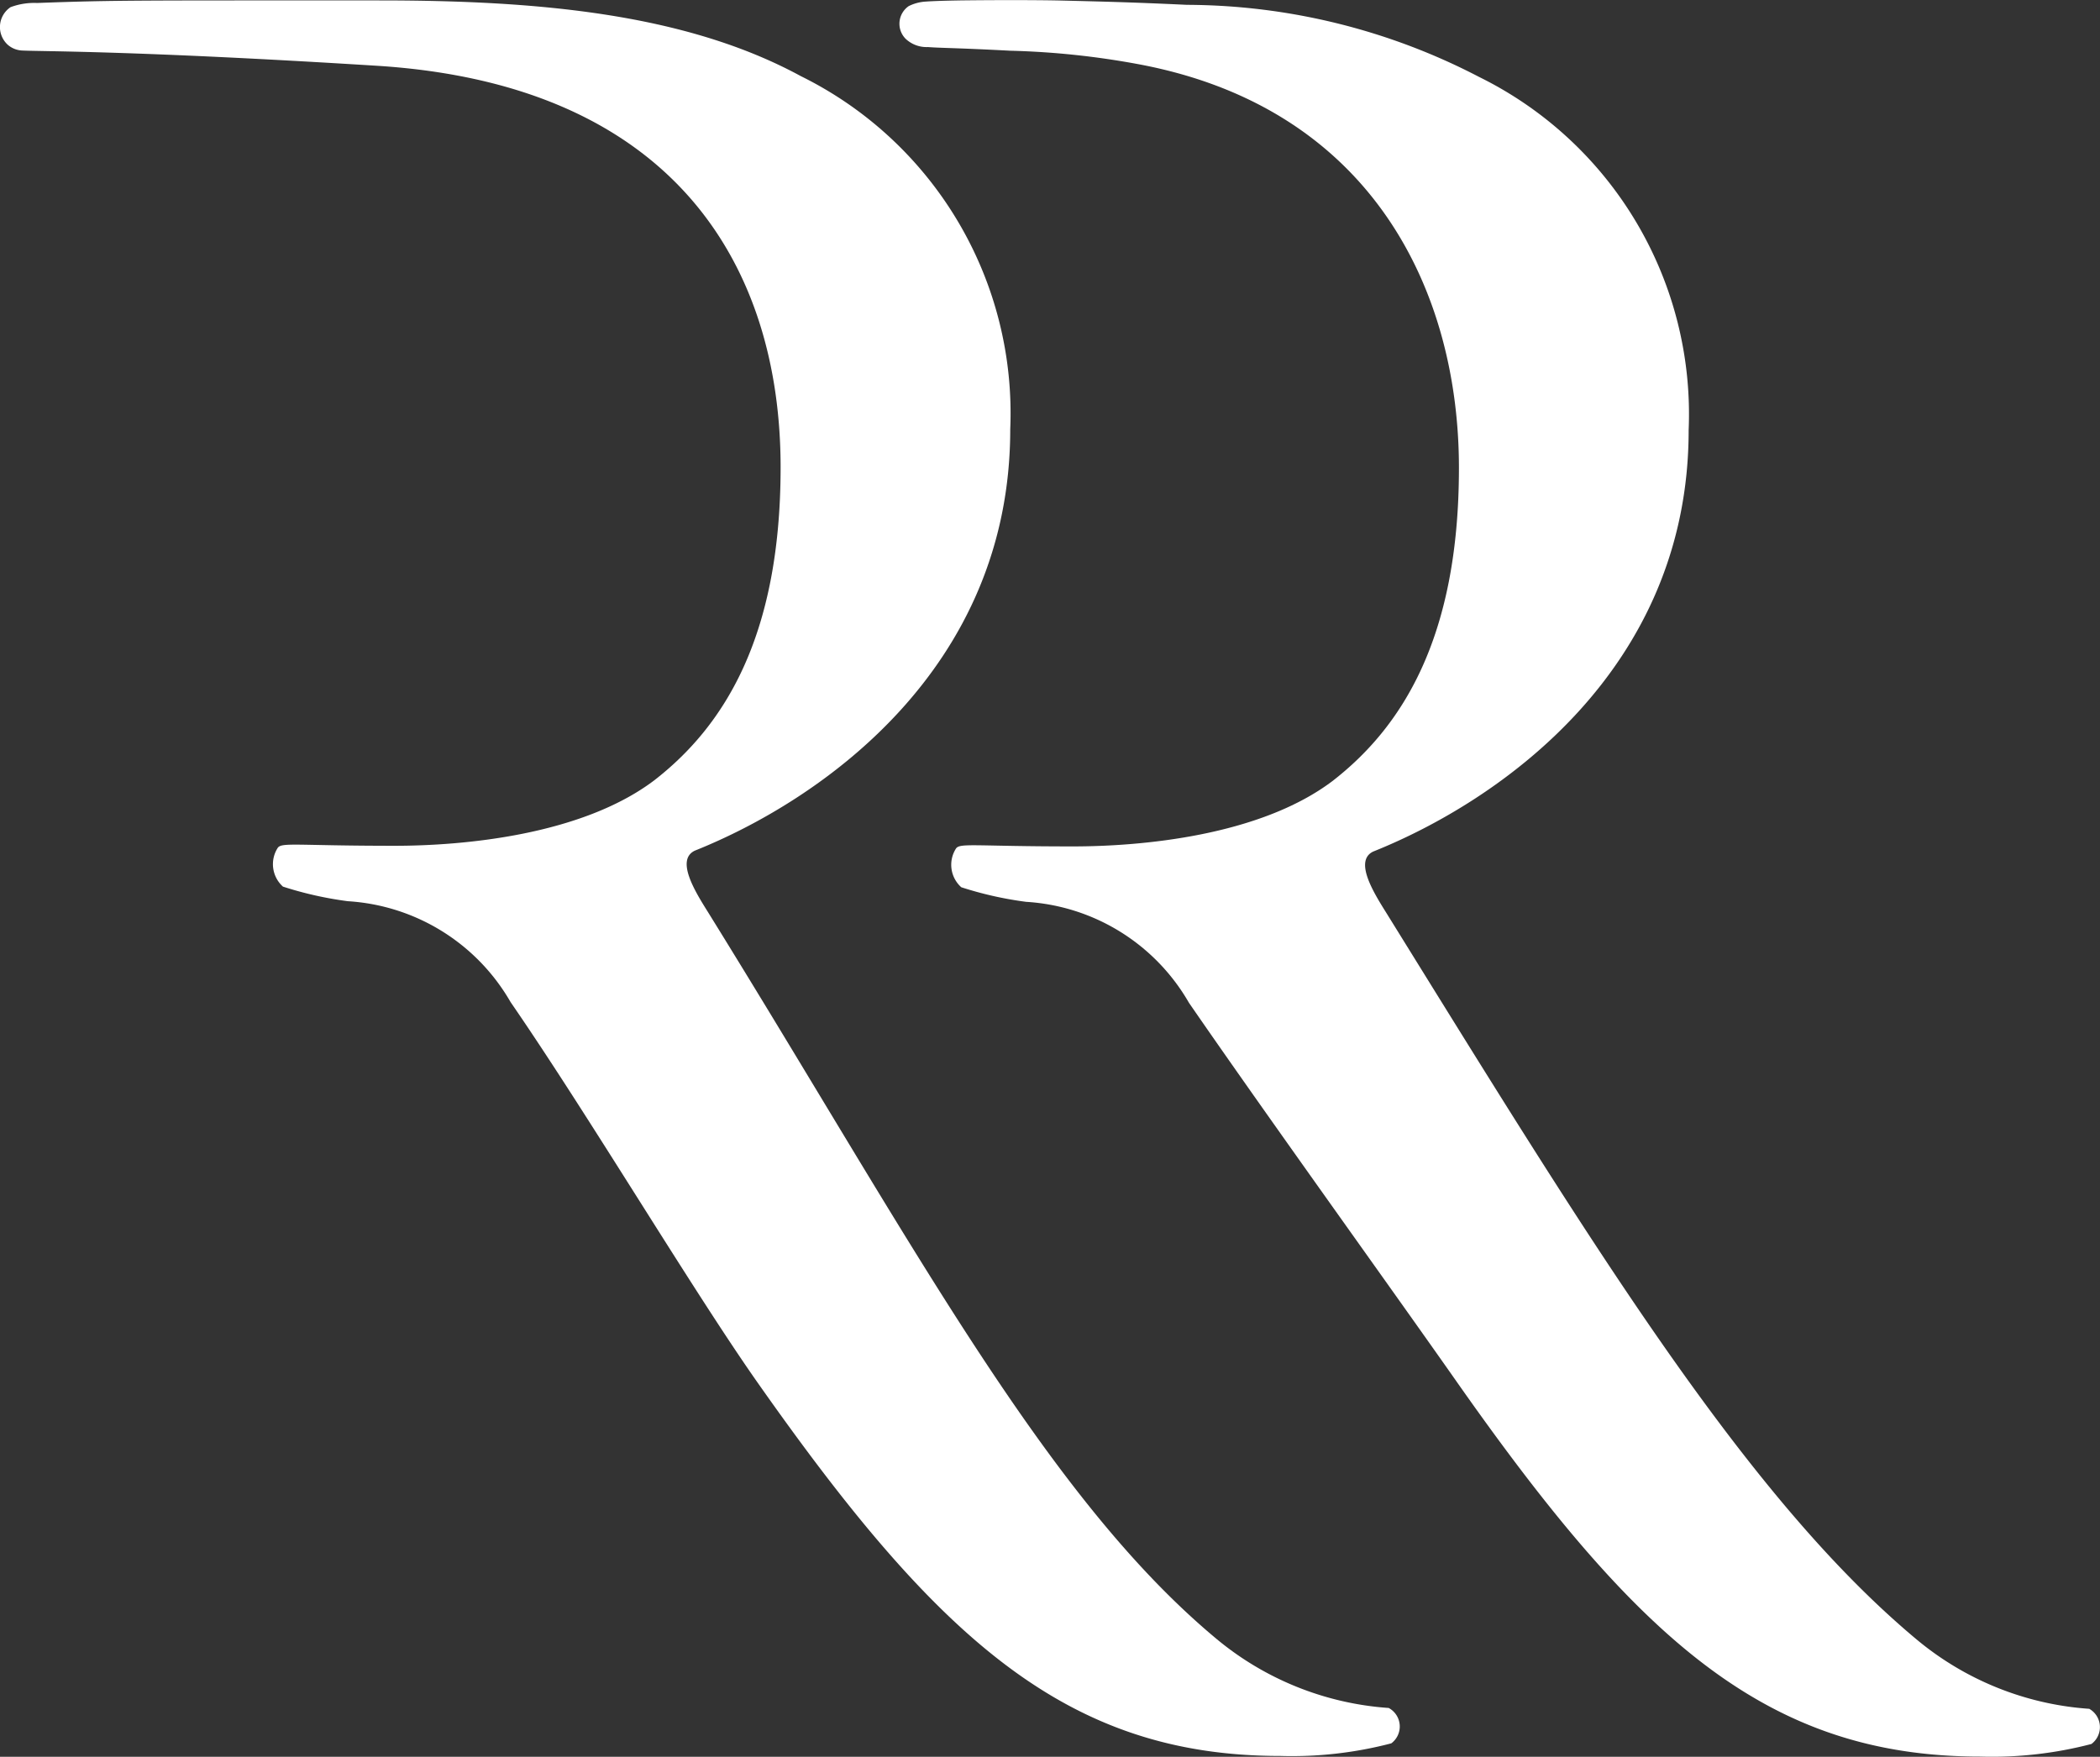
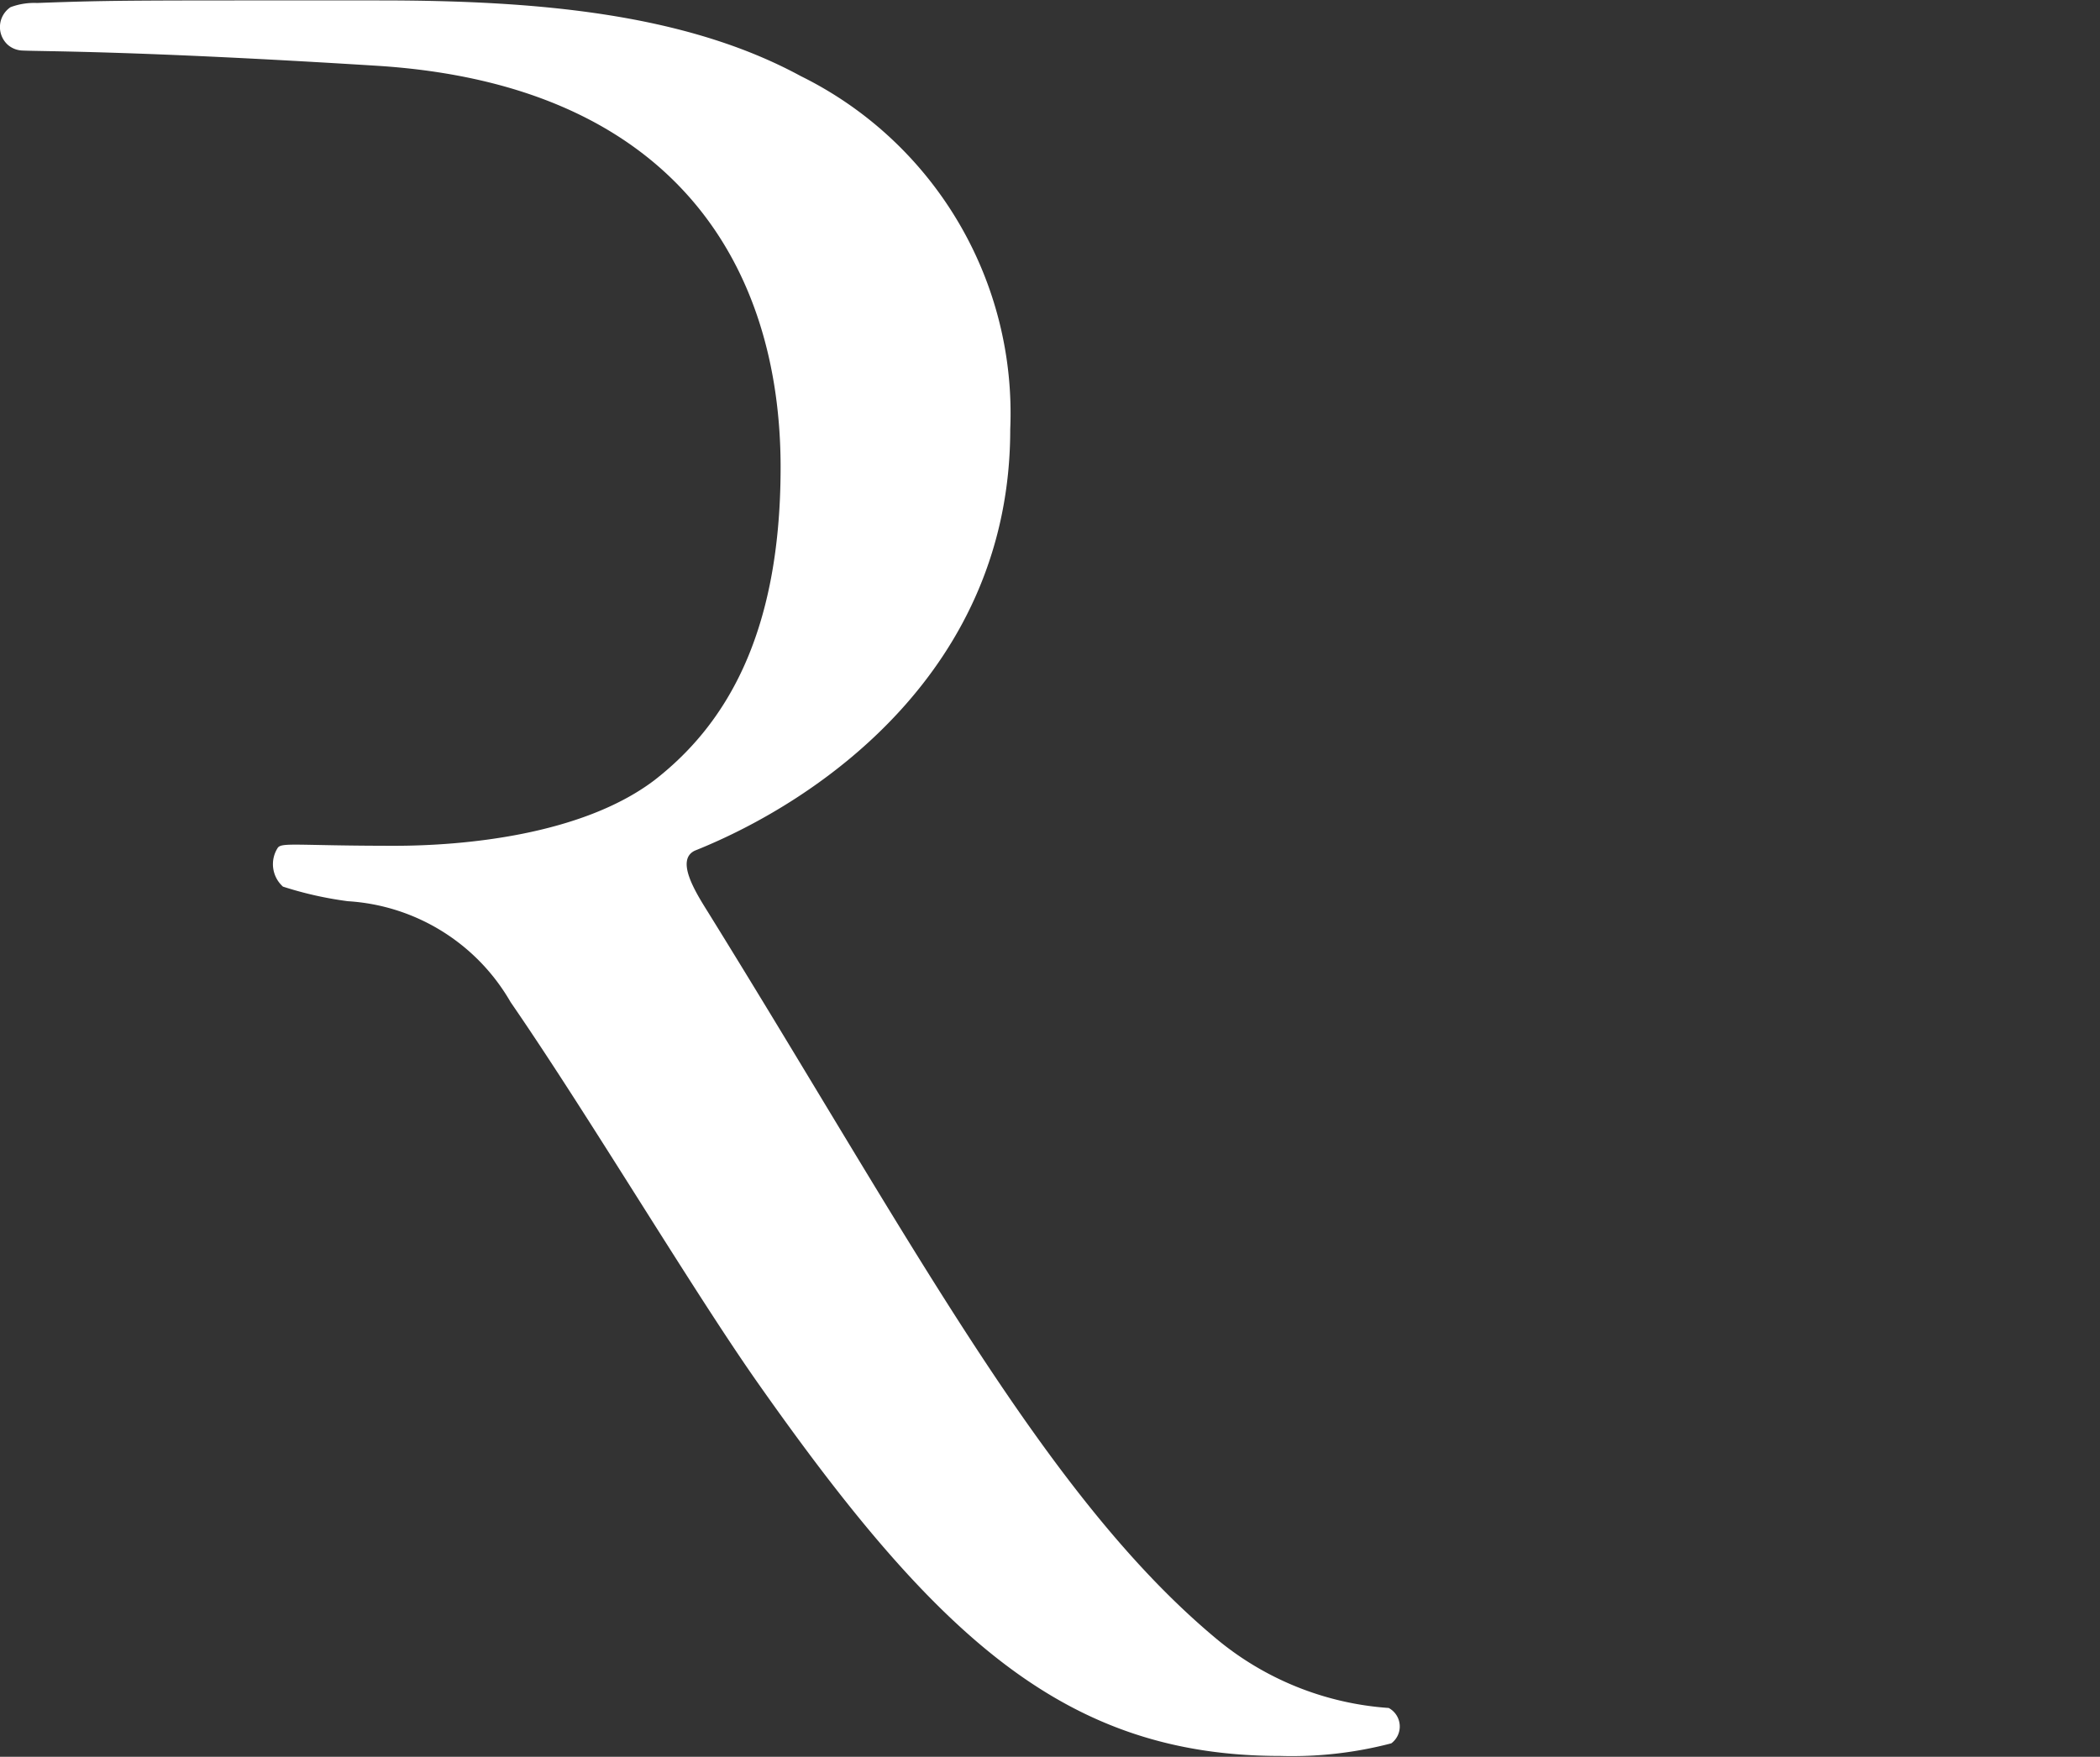
<svg xmlns="http://www.w3.org/2000/svg" width="49.933" height="41.779" viewBox="0 0 49.933 41.779">
  <rect x="0" y="0" width="49.933" height="41.779" fill="#333333" stroke="none" />
  <g id="rieder-raumgestaltung-logo-scroll" transform="translate(-978.219 -111.777)">
-     <path id="Pfad_5" data-name="Pfad 5" d="M46.946,40.638a7.18,7.18,0,0,1-4.139-1.679c-4.081-3.421-7.786-9.527-12.585-17.268-.3-.479-.757-1.223-.3-1.44,3-1.2,7.5-4.319,7.5-10.02a8.94,8.94,0,0,0-4.98-8.4A15.145,15.145,0,0,0,25.494.115C24.108.05,23.465.037,22.419.011,21.831,0,20.886,0,20.1.01c-.342.006-.63.014-.824.028a1.036,1.036,0,0,0-.4.108A.509.509,0,0,0,18.8.919a.724.724,0,0,0,.533.2c.328.025.644.018,1.956.087a19.209,19.209,0,0,1,3.1.33c5.5,1.05,7.571,5.377,7.571,9.592,0,4.08-1.38,6.181-3,7.441-1.74,1.319-4.578,1.56-6.181,1.56-2.313,0-2.682-.087-2.777.049a.717.717,0,0,0,.125.922,8.587,8.587,0,0,0,1.543.347,4.8,4.8,0,0,1,3.87,2.4c1.86,2.7,4.844,6.84,6.4,9.06,4.261,6.06,7.32,8.867,12.42,8.867a9.334,9.334,0,0,0,2.64-.3.5.5,0,0,0-.06-.84" transform="translate(980.949 111.777)" fill="#fff" />
    <path id="Pfad_6" data-name="Pfad 6" d="M33.021,40.617a7.18,7.18,0,0,1-4.139-1.679C24.8,35.517,21.621,29.41,16.821,21.669c-.3-.479-.757-1.223-.3-1.44,3-1.2,7.5-4.319,7.5-10.02a8.94,8.94,0,0,0-4.98-8.4c-2.76-1.5-6.3-1.8-10.02-1.8C3.247.01,2.763,0,.882.07a1.6,1.6,0,0,0-.632.1.57.57,0,0,0-.065.894A.56.56,0,0,0,.517,1.2c.476.025,2.628,0,8.444.363,7.11.448,9.6,4.809,9.6,9.549,0,4.08-1.38,6.181-3,7.441-1.74,1.319-4.578,1.56-6.18,1.56-2.313,0-2.682-.087-2.777.049a.717.717,0,0,0,.124.922,8.637,8.637,0,0,0,1.543.347,4.8,4.8,0,0,1,3.87,2.4c1.86,2.7,4.32,6.84,5.881,9.06,4.261,6.06,7.32,8.867,12.42,8.867a9.334,9.334,0,0,0,2.64-.3.5.5,0,0,0-.06-.84" transform="translate(978.219 111.778)" fill="#fff" />
  </g>
</svg>